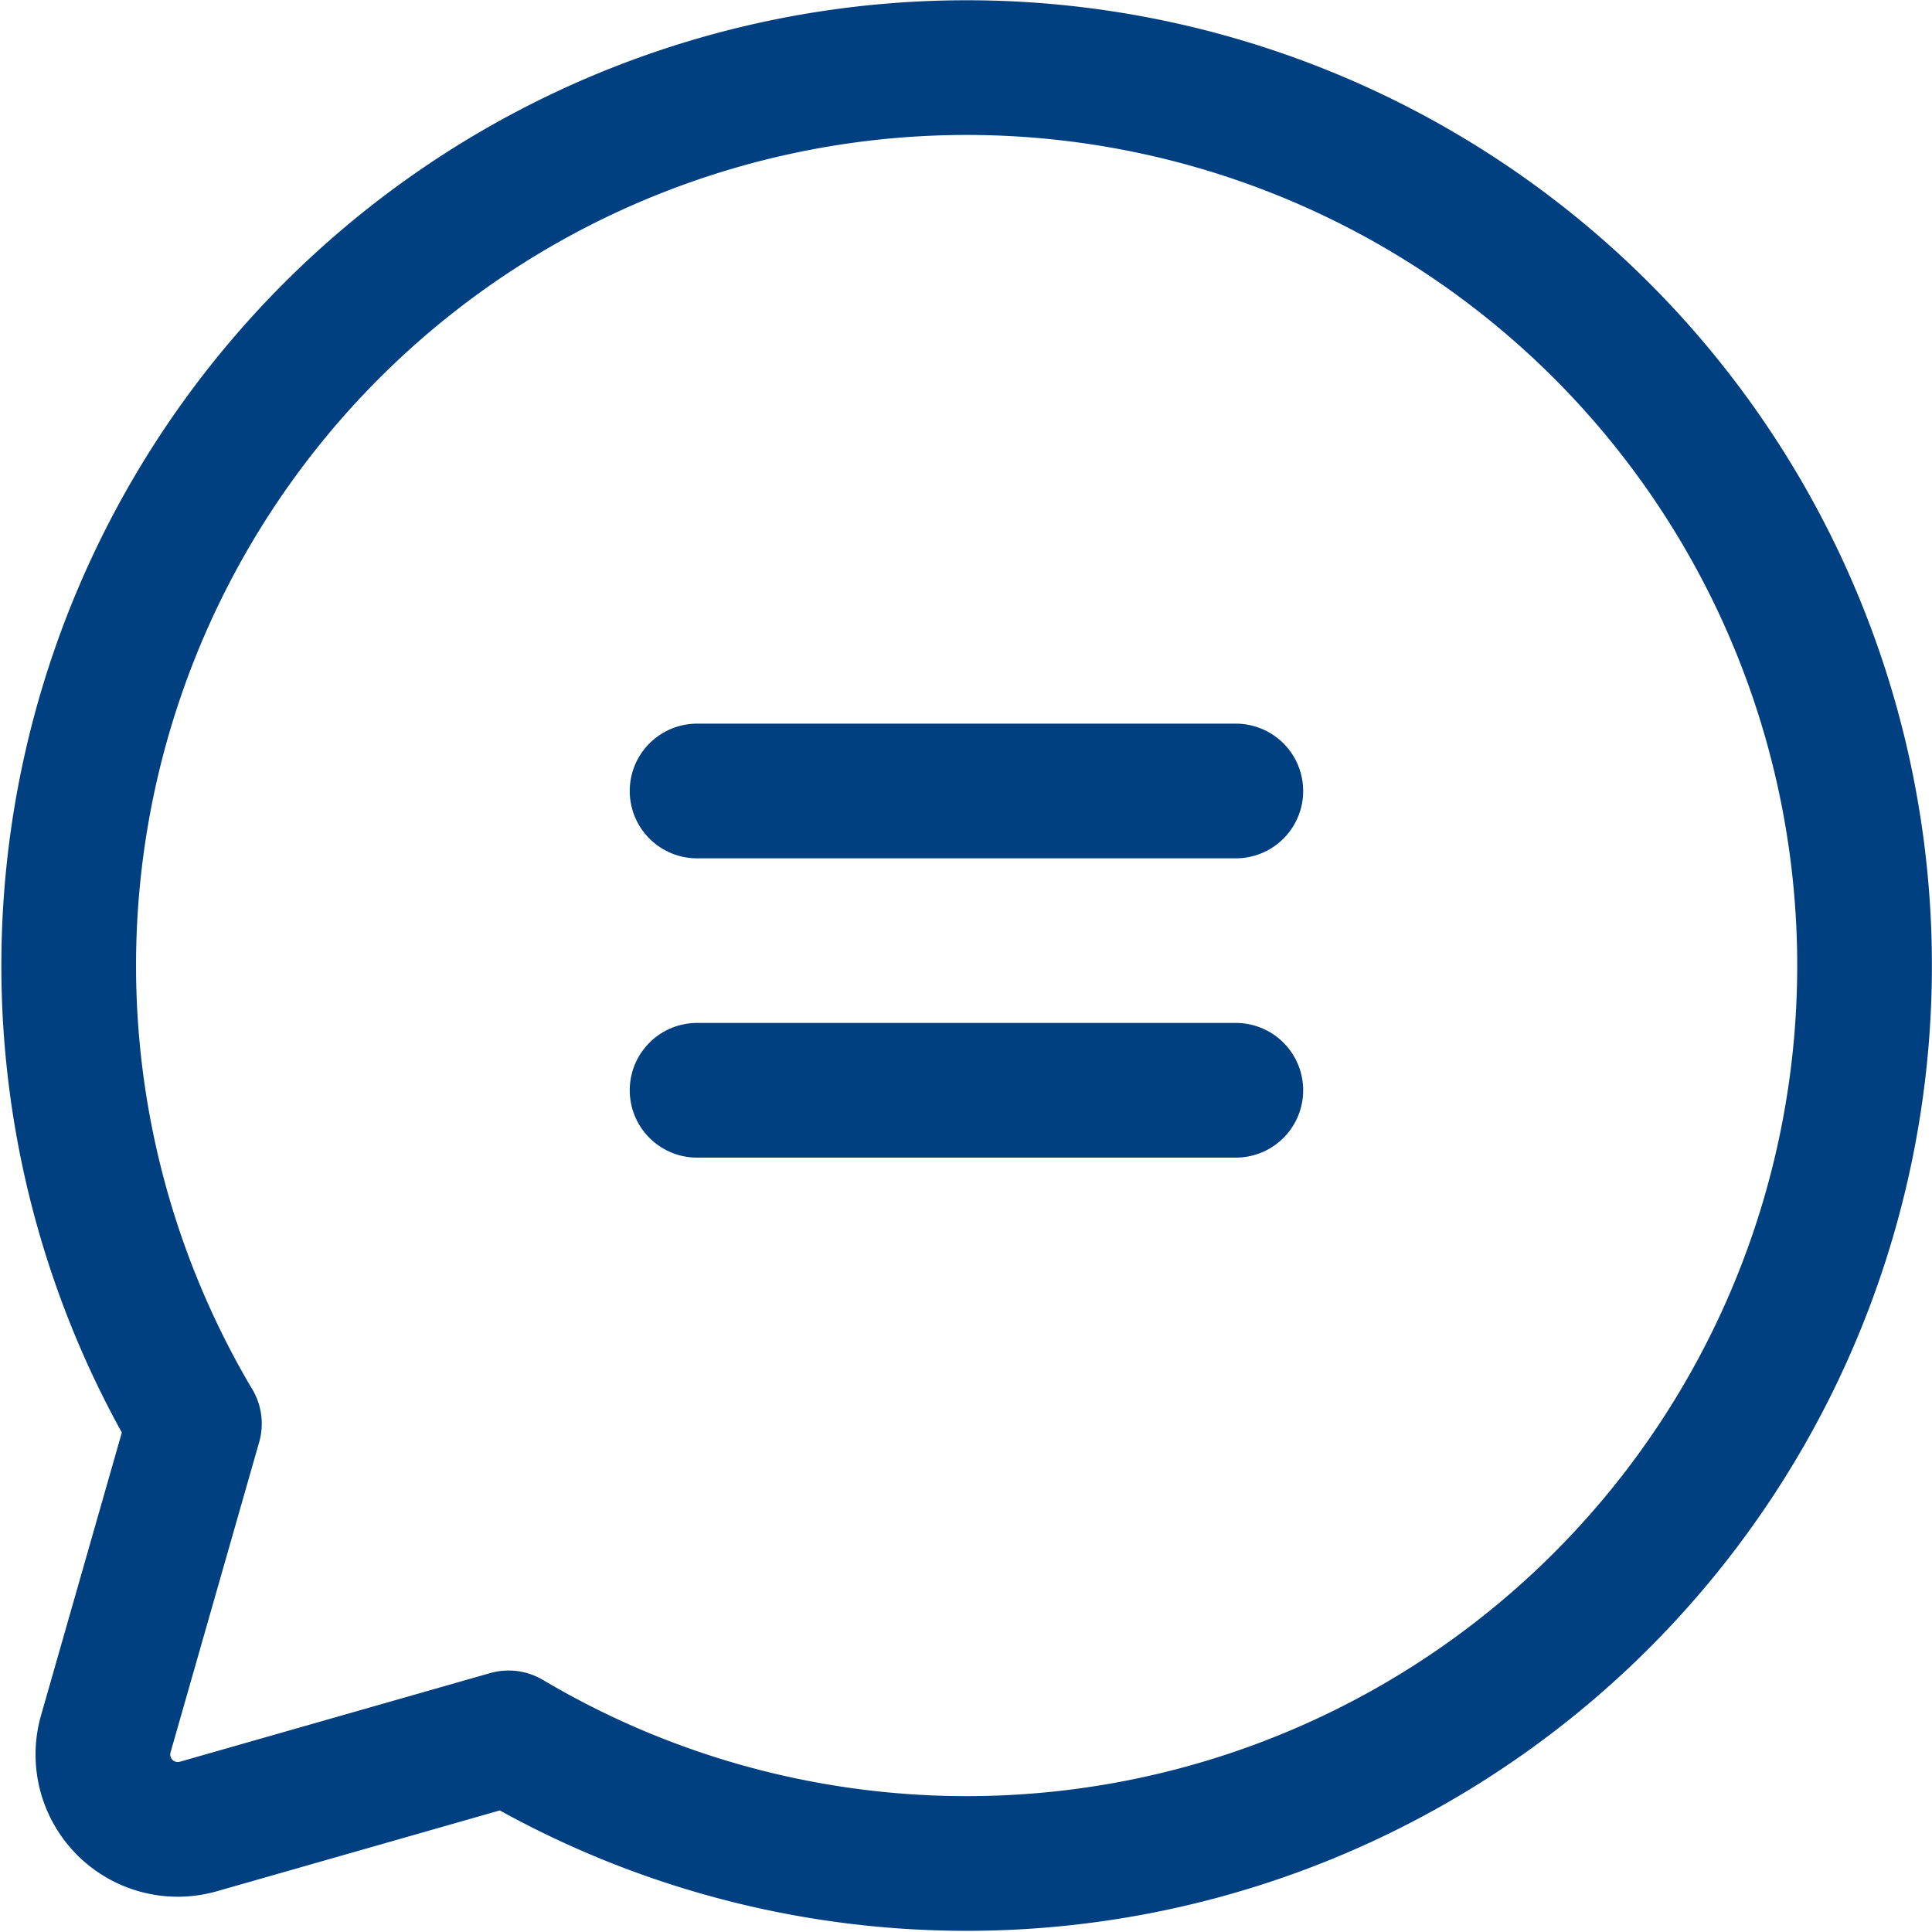
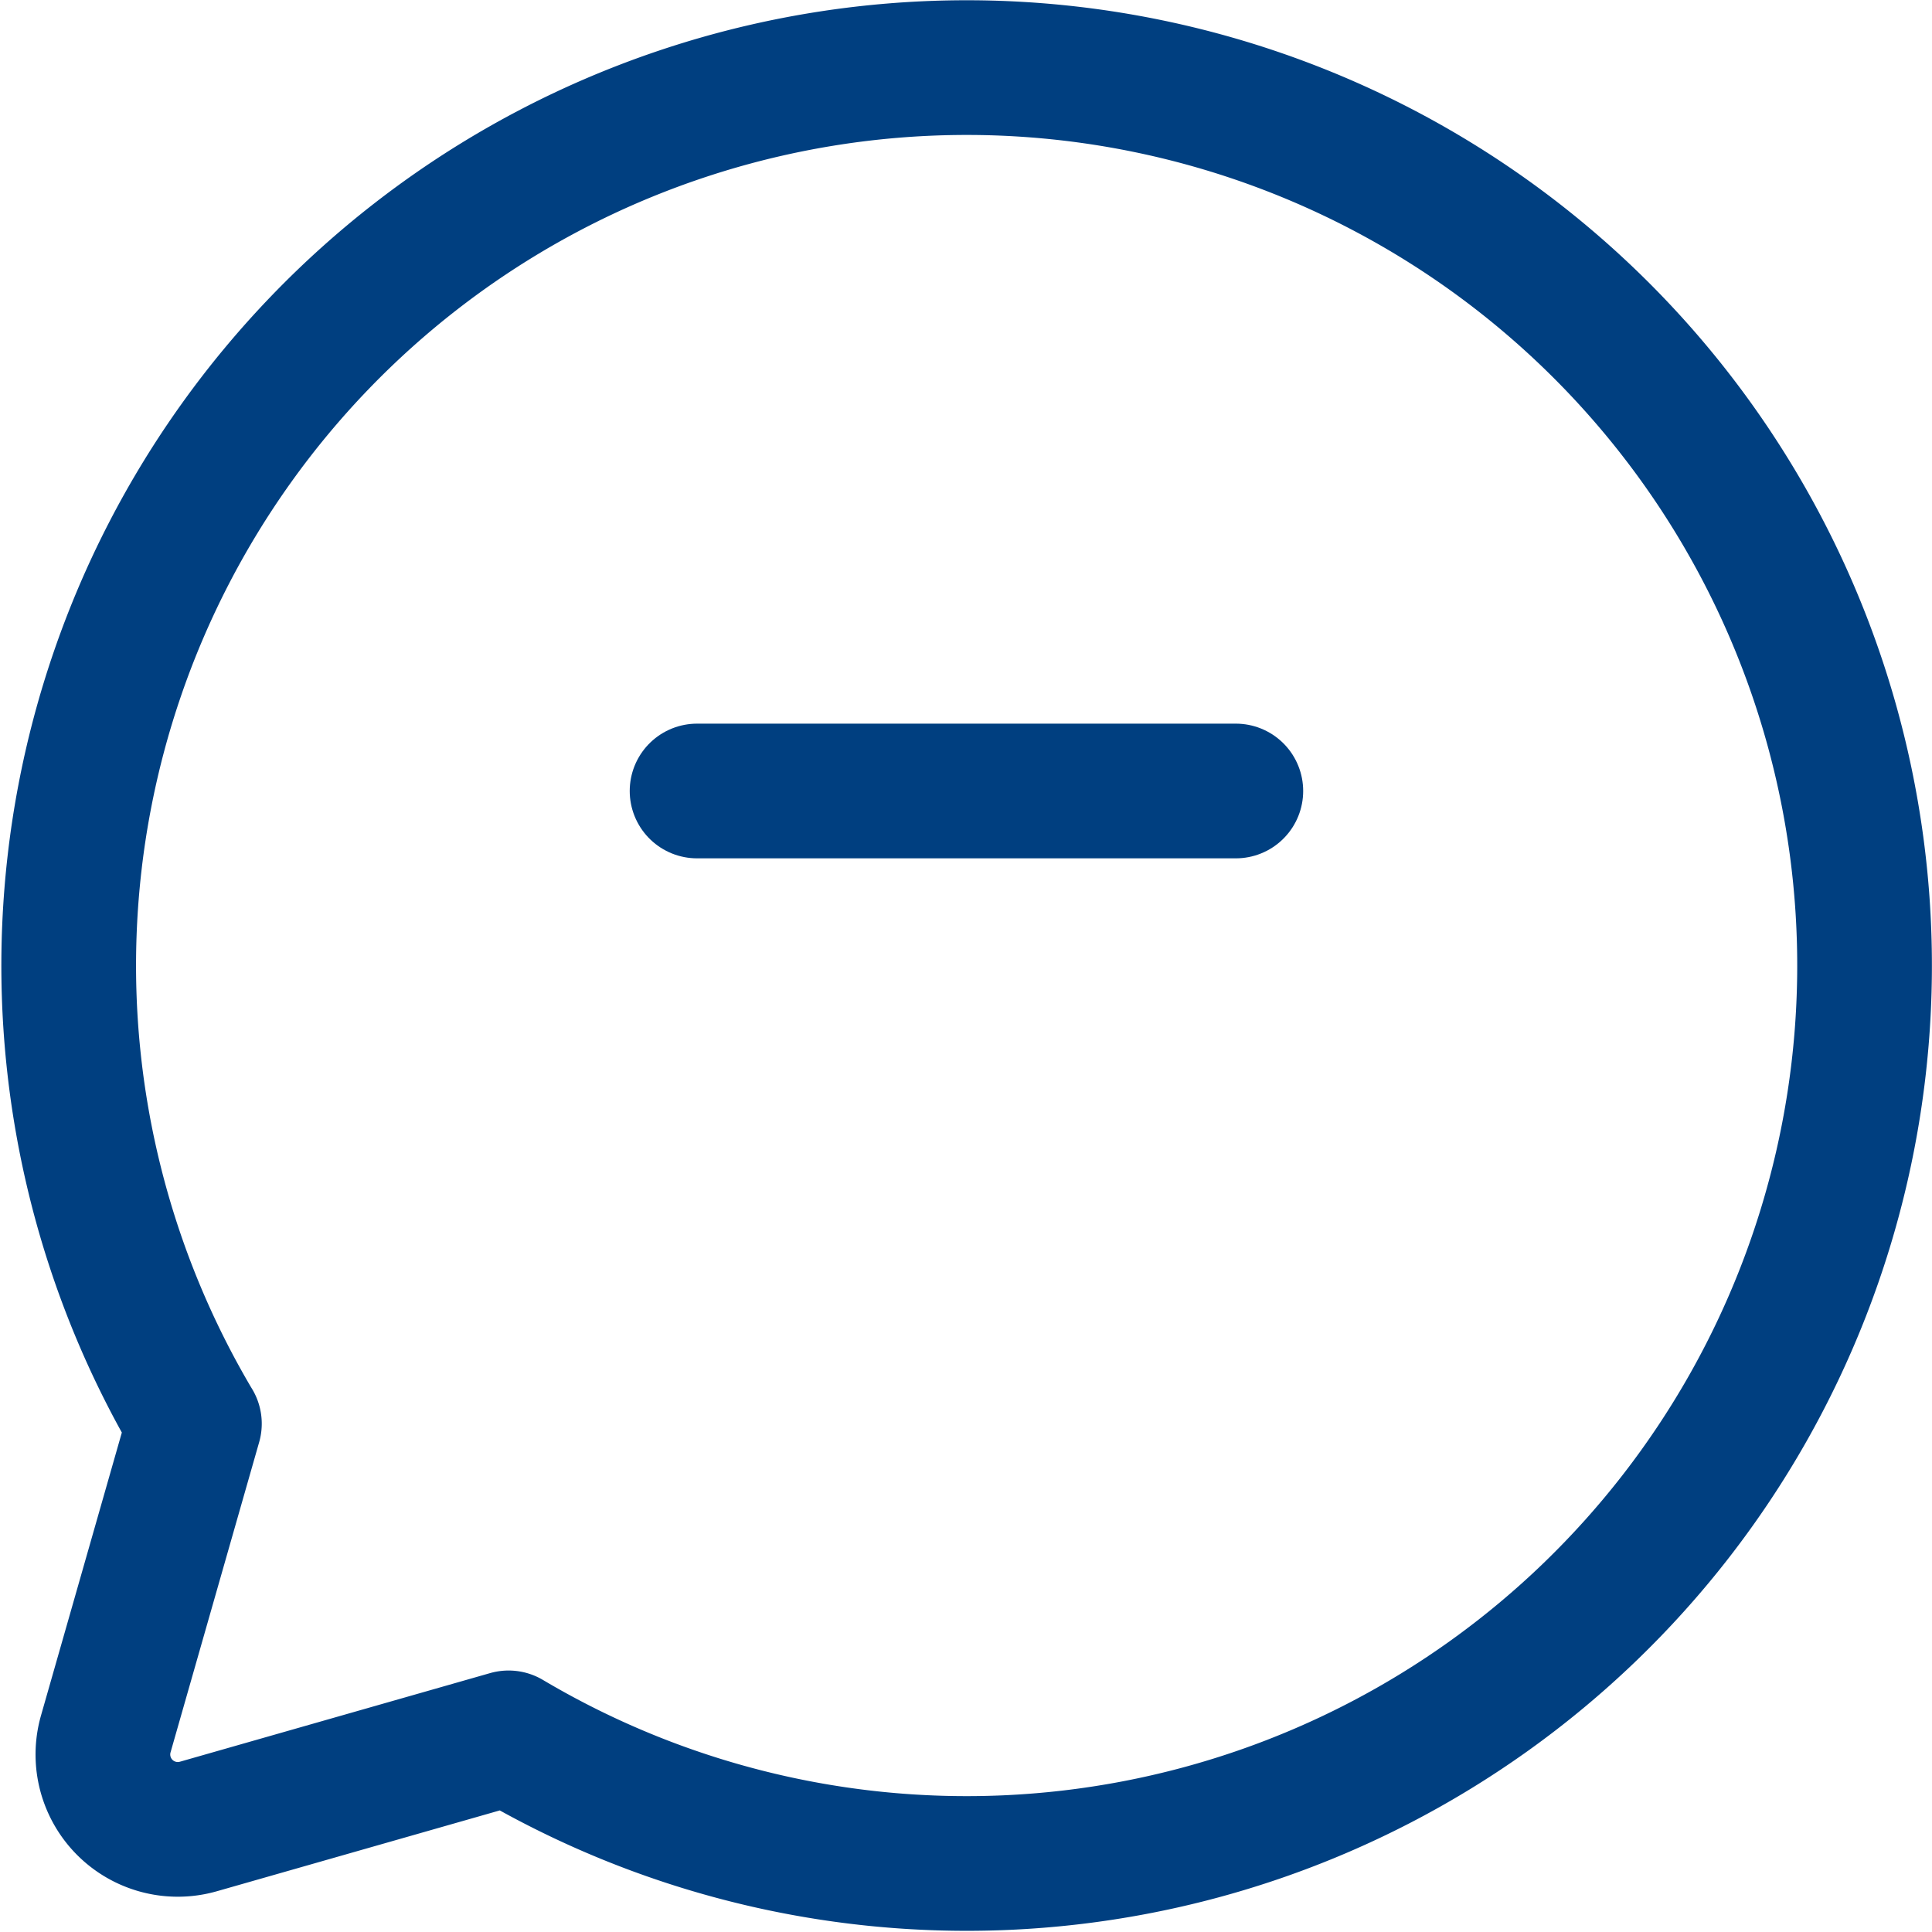
<svg xmlns="http://www.w3.org/2000/svg" width="21.516" height="21.516" viewBox="0 0 21.516 21.516">
  <g id="chat-circle-text" transform="translate(-6.965 -6.997)">
-     <path id="Path_1235" data-name="Path 1235" d="M33.394,47.181a10,10,0,1,1,3.5,3.5h0l-3.455.987a.834.834,0,0,1-1.031-1.031l.987-3.455Z" transform="translate(-24.265 -24.33)" fill="none" stroke="#003f80" stroke-linecap="round" stroke-linejoin="round" stroke-width="1.5" />
+     <path id="Path_1235" data-name="Path 1235" d="M33.394,47.181a10,10,0,1,1,3.5,3.5h0l-3.455.987a.834.834,0,0,1-1.031-1.031l.987-3.455" transform="translate(-24.265 -24.33)" fill="none" stroke="#003f80" stroke-linecap="round" stroke-linejoin="round" stroke-width="1.5" />
    <line id="Line_55" data-name="Line 55" x2="6" transform="translate(14.728 15.806)" fill="none" stroke="#003f80" stroke-linecap="round" stroke-linejoin="round" stroke-width="1.5" />
-     <line id="Line_56" data-name="Line 56" x2="6" transform="translate(14.728 19.139)" fill="none" stroke="#003f80" stroke-linecap="round" stroke-linejoin="round" stroke-width="1.5" />
  </g>
</svg>